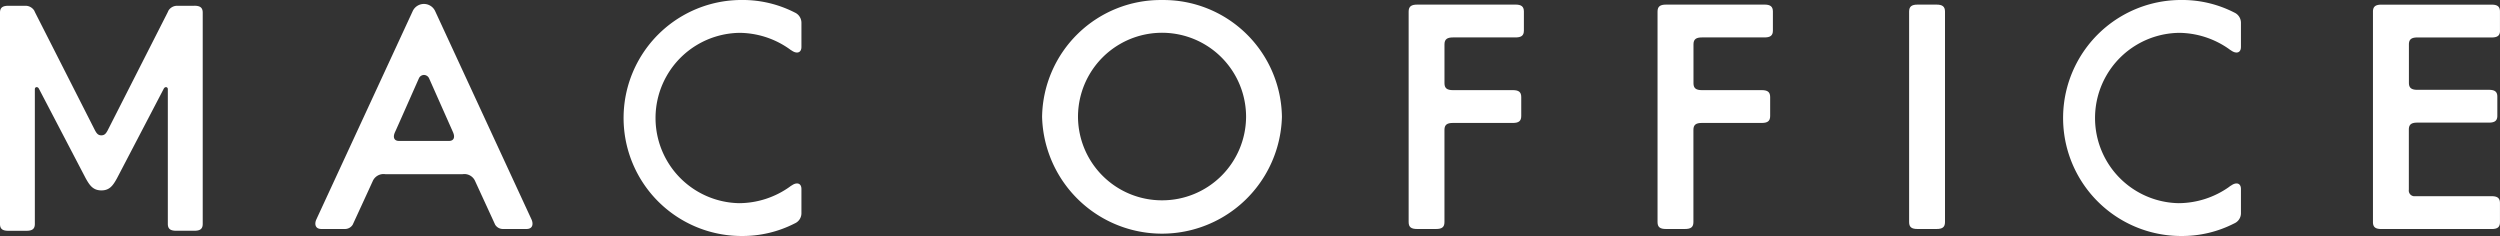
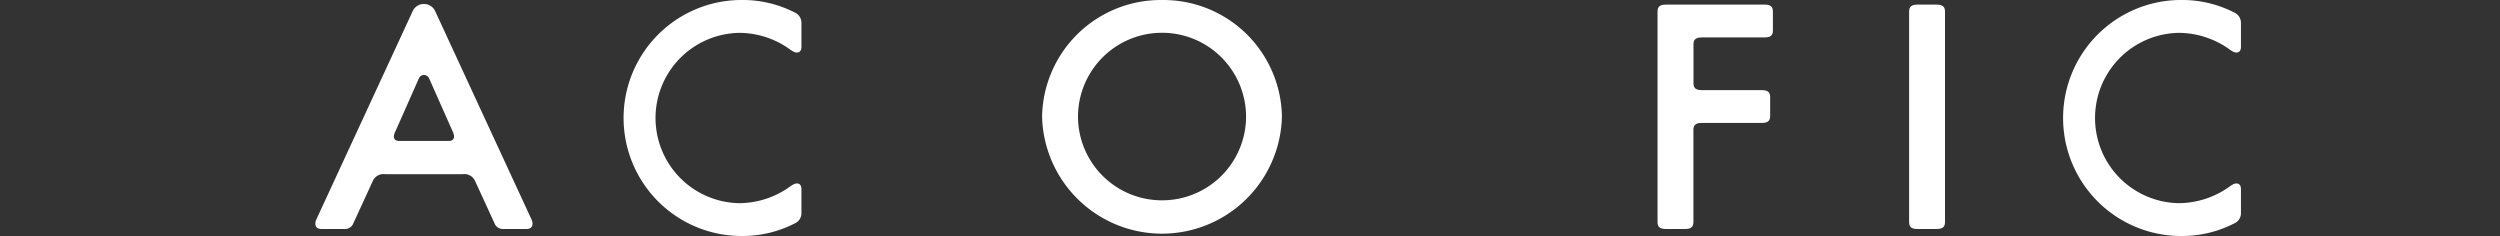
<svg xmlns="http://www.w3.org/2000/svg" width="211.865" height="20" viewBox="0 0 211.865 20">
  <rect x="0" y="0" width="211.865" height="20" fill="#333333" stroke="none" />
  <defs>
    <style>.a{fill:#fff;}</style>
  </defs>
  <g transform="translate(-374.174 -5920.15)">
    <path class="a" d="M329.885,176.844a10.053,10.053,0,0,0-10.168,9.9,10.166,10.166,0,0,0,20.325,0,10.042,10.042,0,0,0-10.157-9.9m0,16.974a7.109,7.109,0,0,1-7.125-7.077,7.122,7.122,0,0,1,14.244,0,7.108,7.108,0,0,1-7.119,7.077" transform="translate(142.77 5743.308)" />
-     <path class="a" d="M340.562,176.989h-8.338c-.48,0-.717.152-.717.586v17.846c0,.441.236.583.717.583h1.607c.478,0,.711-.142.711-.583V187.6c0-.438.236-.583.716-.583h5.077c.48,0,.714-.147.714-.583v-1.615c0-.436-.234-.583-.714-.583H335.26c-.48,0-.716-.147-.716-.58v-3.3c0-.436.236-.586.716-.586h5.3c.48,0,.714-.144.714-.58v-1.617c0-.433-.234-.586-.714-.586" transform="translate(162.044 5743.552)" />
    <path class="a" d="M349.944,176.989h-1.613c-.483,0-.714.152-.714.586v17.846c0,.441.231.583.714.583h1.613c.478,0,.714-.142.714-.583V177.575c0-.433-.236-.586-.714-.586" transform="translate(188.347 5743.552)" />
    <path class="a" d="M348.592,176.989h-8.338c-.483,0-.714.152-.714.586v17.846c0,.441.231.583.714.583h1.607c.483,0,.719-.142.719-.583V187.6c0-.438.231-.583.714-.583h5.074c.48,0,.716-.147.716-.583v-1.615c0-.436-.236-.583-.716-.583H343.3c-.483,0-.714-.147-.714-.58v-3.3c0-.436.231-.586.714-.586h5.3c.483,0,.716-.144.716-.58v-1.617c0-.433-.233-.586-.716-.586" transform="translate(175.104 5743.552)" />
    <path class="a" d="M314.331,195.251l-8.161-17.643a1.049,1.049,0,0,0-1.932,0l-8.161,17.643c-.148.349-.107.788.443.788h1.97a.772.772,0,0,0,.679-.365c.268-.583,1.2-2.6,1.691-3.679a1,1,0,0,1,1.073-.6h6.545a.994.994,0,0,1,1.071.6c.494,1.077,1.428,3.1,1.691,3.679a.769.769,0,0,0,.679.365h1.975c.55,0,.585-.439.437-.788m-7-6.675h-4.245c-.395,0-.542-.294-.33-.751s1.374-3.093,2.021-4.551a.478.478,0,0,1,.429-.289.488.488,0,0,1,.437.289c.647,1.457,1.817,4.094,2.021,4.551s.064.751-.333.751" transform="translate(104.896 5743.517)" />
-     <path class="a" d="M302.514,177.026h-1.489a.869.869,0,0,0-.7.4l-.088.189-5.072,9.978c-.132.239-.247.412-.531.412s-.4-.173-.534-.412l-5.069-9.978-.089-.189a.877.877,0,0,0-.7-.4h-1.487c-.478,0-.711.15-.711.586v17.9c0,.438.233.583.711.583h1.524c.483,0,.719-.144.719-.583V184.095c0-.207.244-.244.346-.039l3.969,7.6c.333.593.617,1.011,1.32,1.016s.99-.423,1.32-1.016l3.969-7.6c.1-.2.346-.168.346.039v11.414c0,.438.236.583.716.583h1.527c.48,0,.714-.144.714-.583v-17.9c0-.436-.233-.586-.714-.586" transform="translate(88.129 5743.614)" />
    <path class="a" d="M316.154,179.626a7.415,7.415,0,0,1,4.307,1.393l.062.047.124.076c.394.271.8.192.8-.323v-2.063a.95.95,0,0,0-.558-.849,9.694,9.694,0,0,0-4.514-1.065,10,10,0,1,0,0,20,9.7,9.7,0,0,0,4.514-1.07.936.936,0,0,0,.558-.846v-2.063c0-.515-.408-.591-.8-.318a.963.963,0,0,0-.124.076.244.244,0,0,0-.062.047v0a7.434,7.434,0,0,1-4.307,1.393,7.218,7.218,0,0,1,0-14.433" transform="translate(120.645 5743.307)" />
    <path class="a" d="M362.824,179.626a7.444,7.444,0,0,1,4.312,1.393.578.578,0,0,0,.059.047c.008,0,.113.068.123.076.4.271.8.192.8-.323v-2.063a.948.948,0,0,0-.561-.849,9.675,9.675,0,0,0-4.511-1.065,10,10,0,1,0,0,20,9.678,9.678,0,0,0,4.511-1.07.934.934,0,0,0,.561-.846v-2.063c0-.515-.405-.591-.8-.318a1.193,1.193,0,0,0-.123.076.168.168,0,0,0-.059.047v0a7.463,7.463,0,0,1-4.312,1.393,7.218,7.218,0,0,1,0-14.433" transform="translate(195.967 5743.307)" />
-     <path class="a" d="M373.4,179.193v-1.617c0-.436-.231-.586-.714-.586h-9.333c-.478,0-.716.15-.716.586v17.846c0,.441.239.583.716.583H372.7c.47,0,.7-.15.7-.583V193.81c0-.439-.231-.588-.714-.588h-6.6a.482.482,0,0,1-.408-.551v-5.1c0-.438.236-.583.716-.583h6.083c.472-.005.7-.152.7-.583v-1.617c0-.433-.233-.58-.716-.58H366.4c-.48,0-.716-.152-.716-.586v-3.266c0-.436.236-.585.716-.585h6.29c.483,0,.714-.147.714-.58" transform="translate(212.636 5743.554)" />
  </g>
</svg>